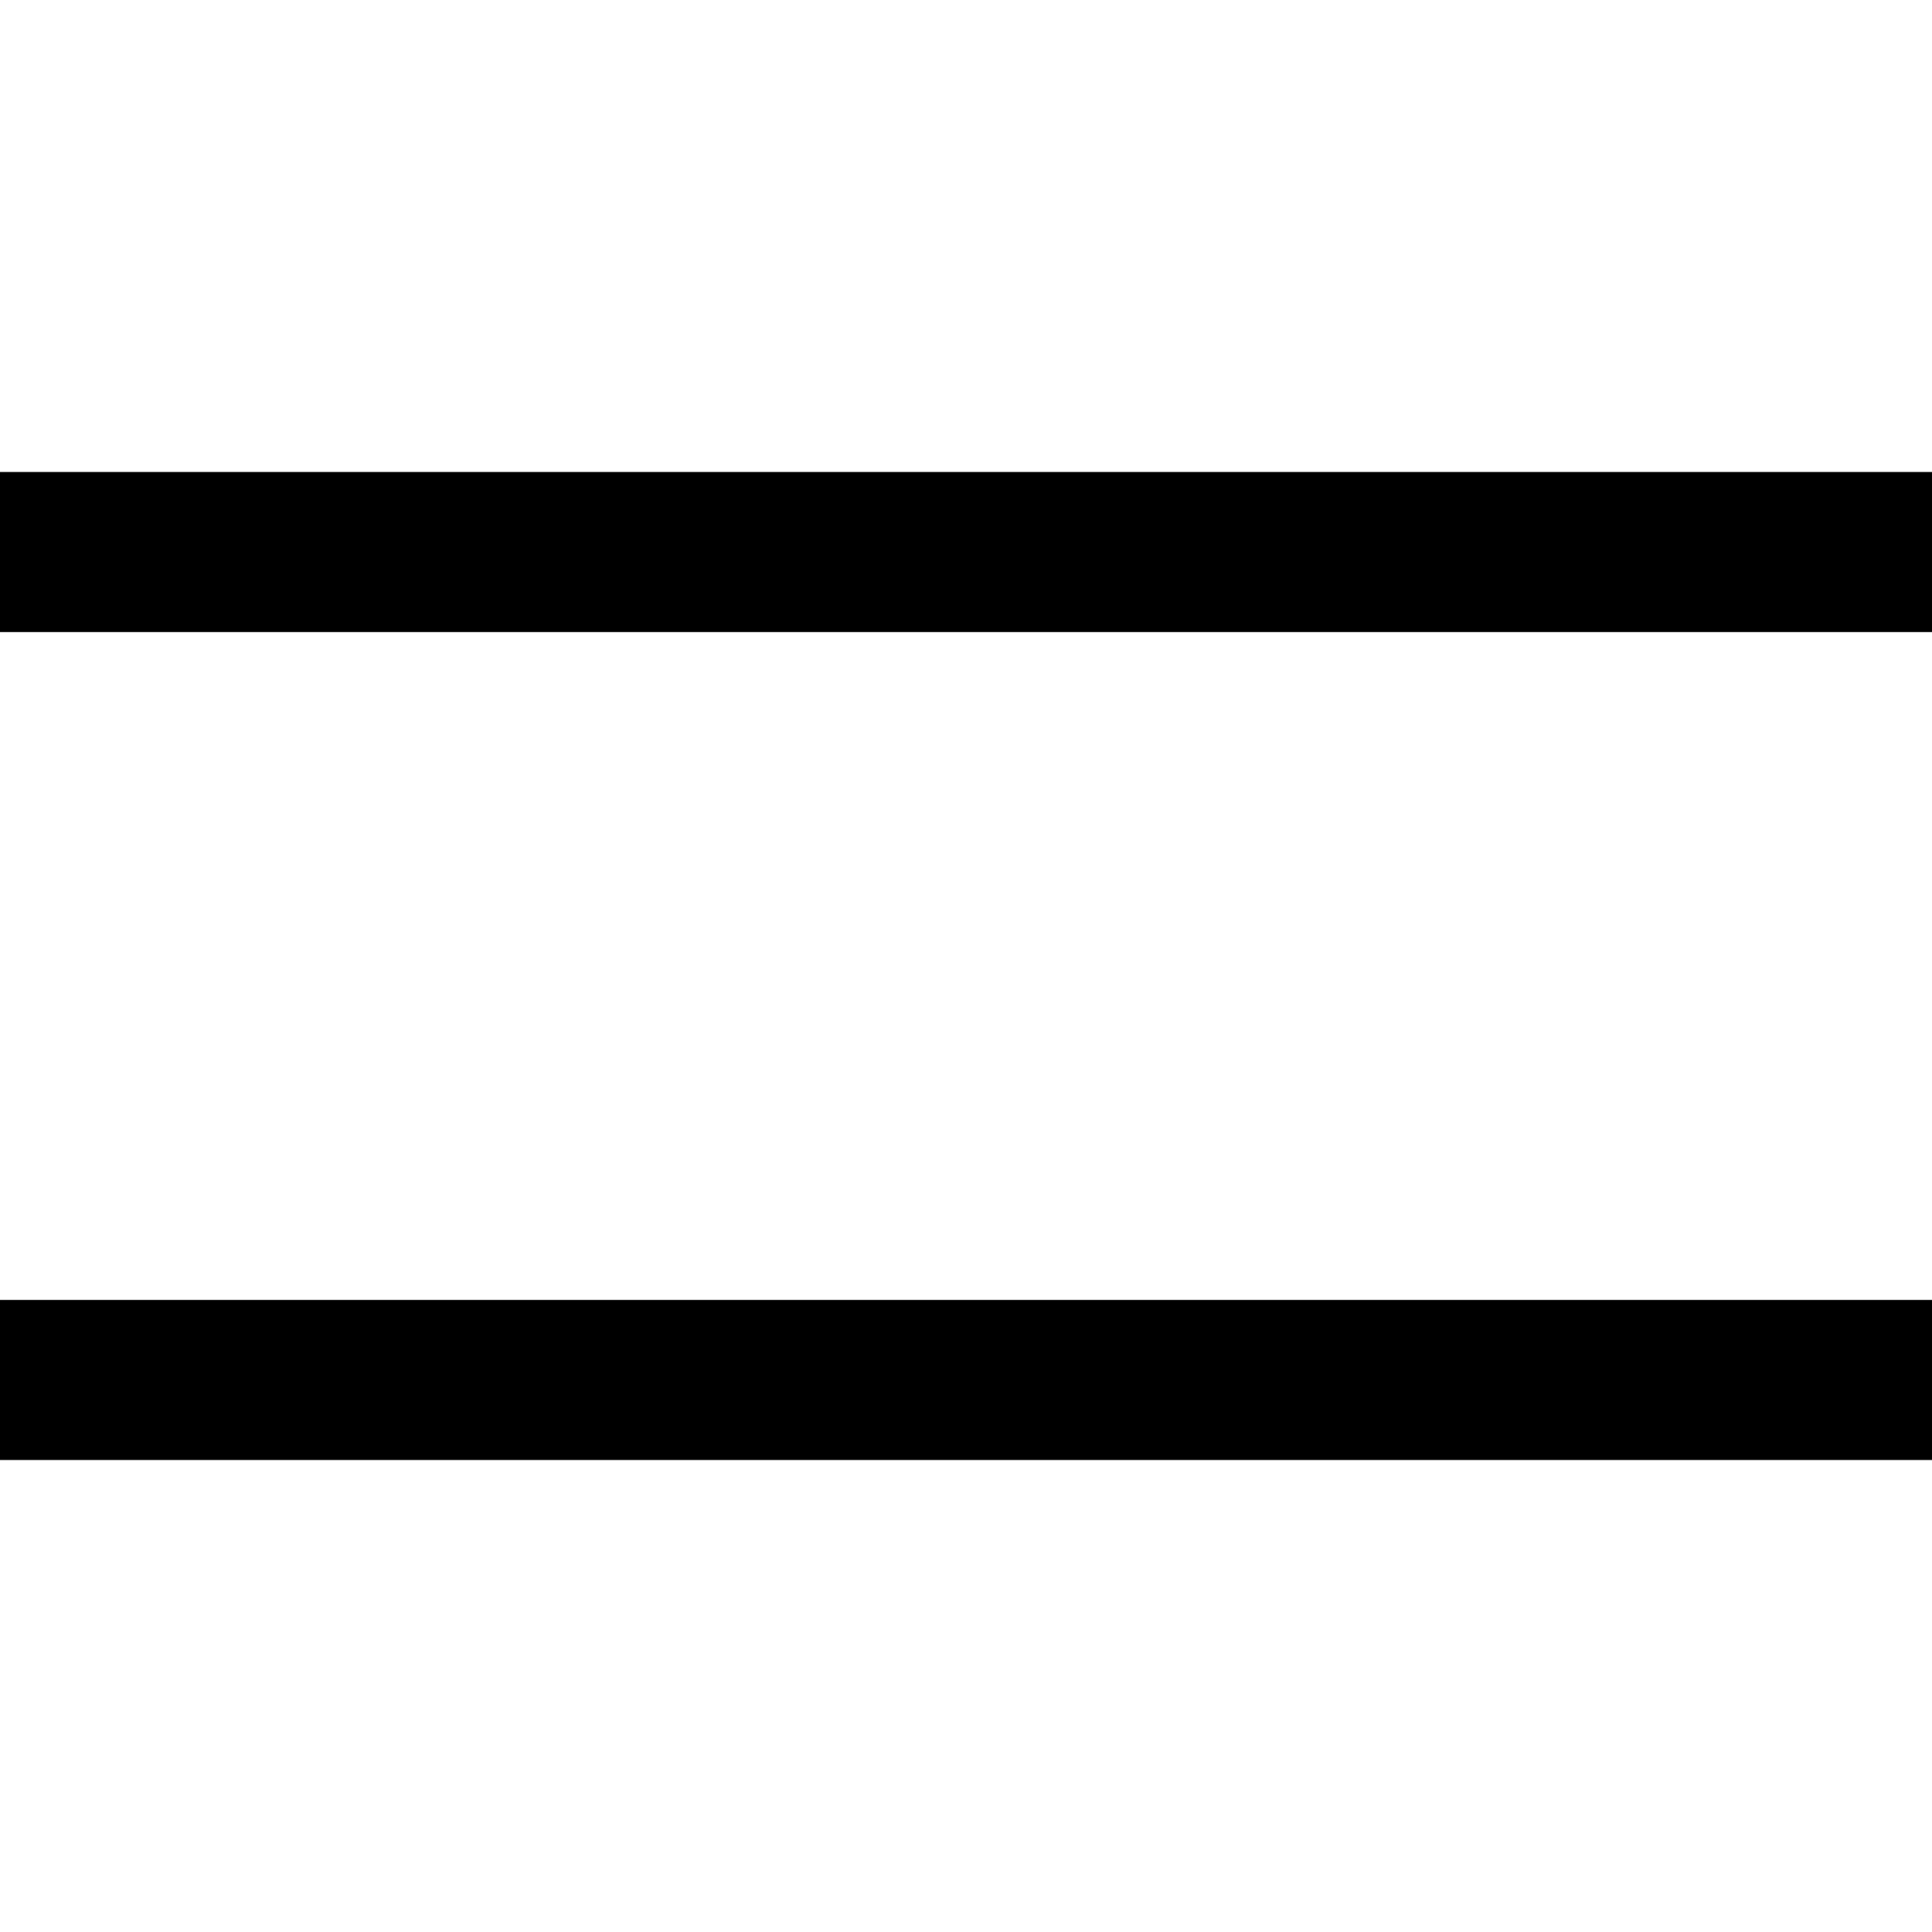
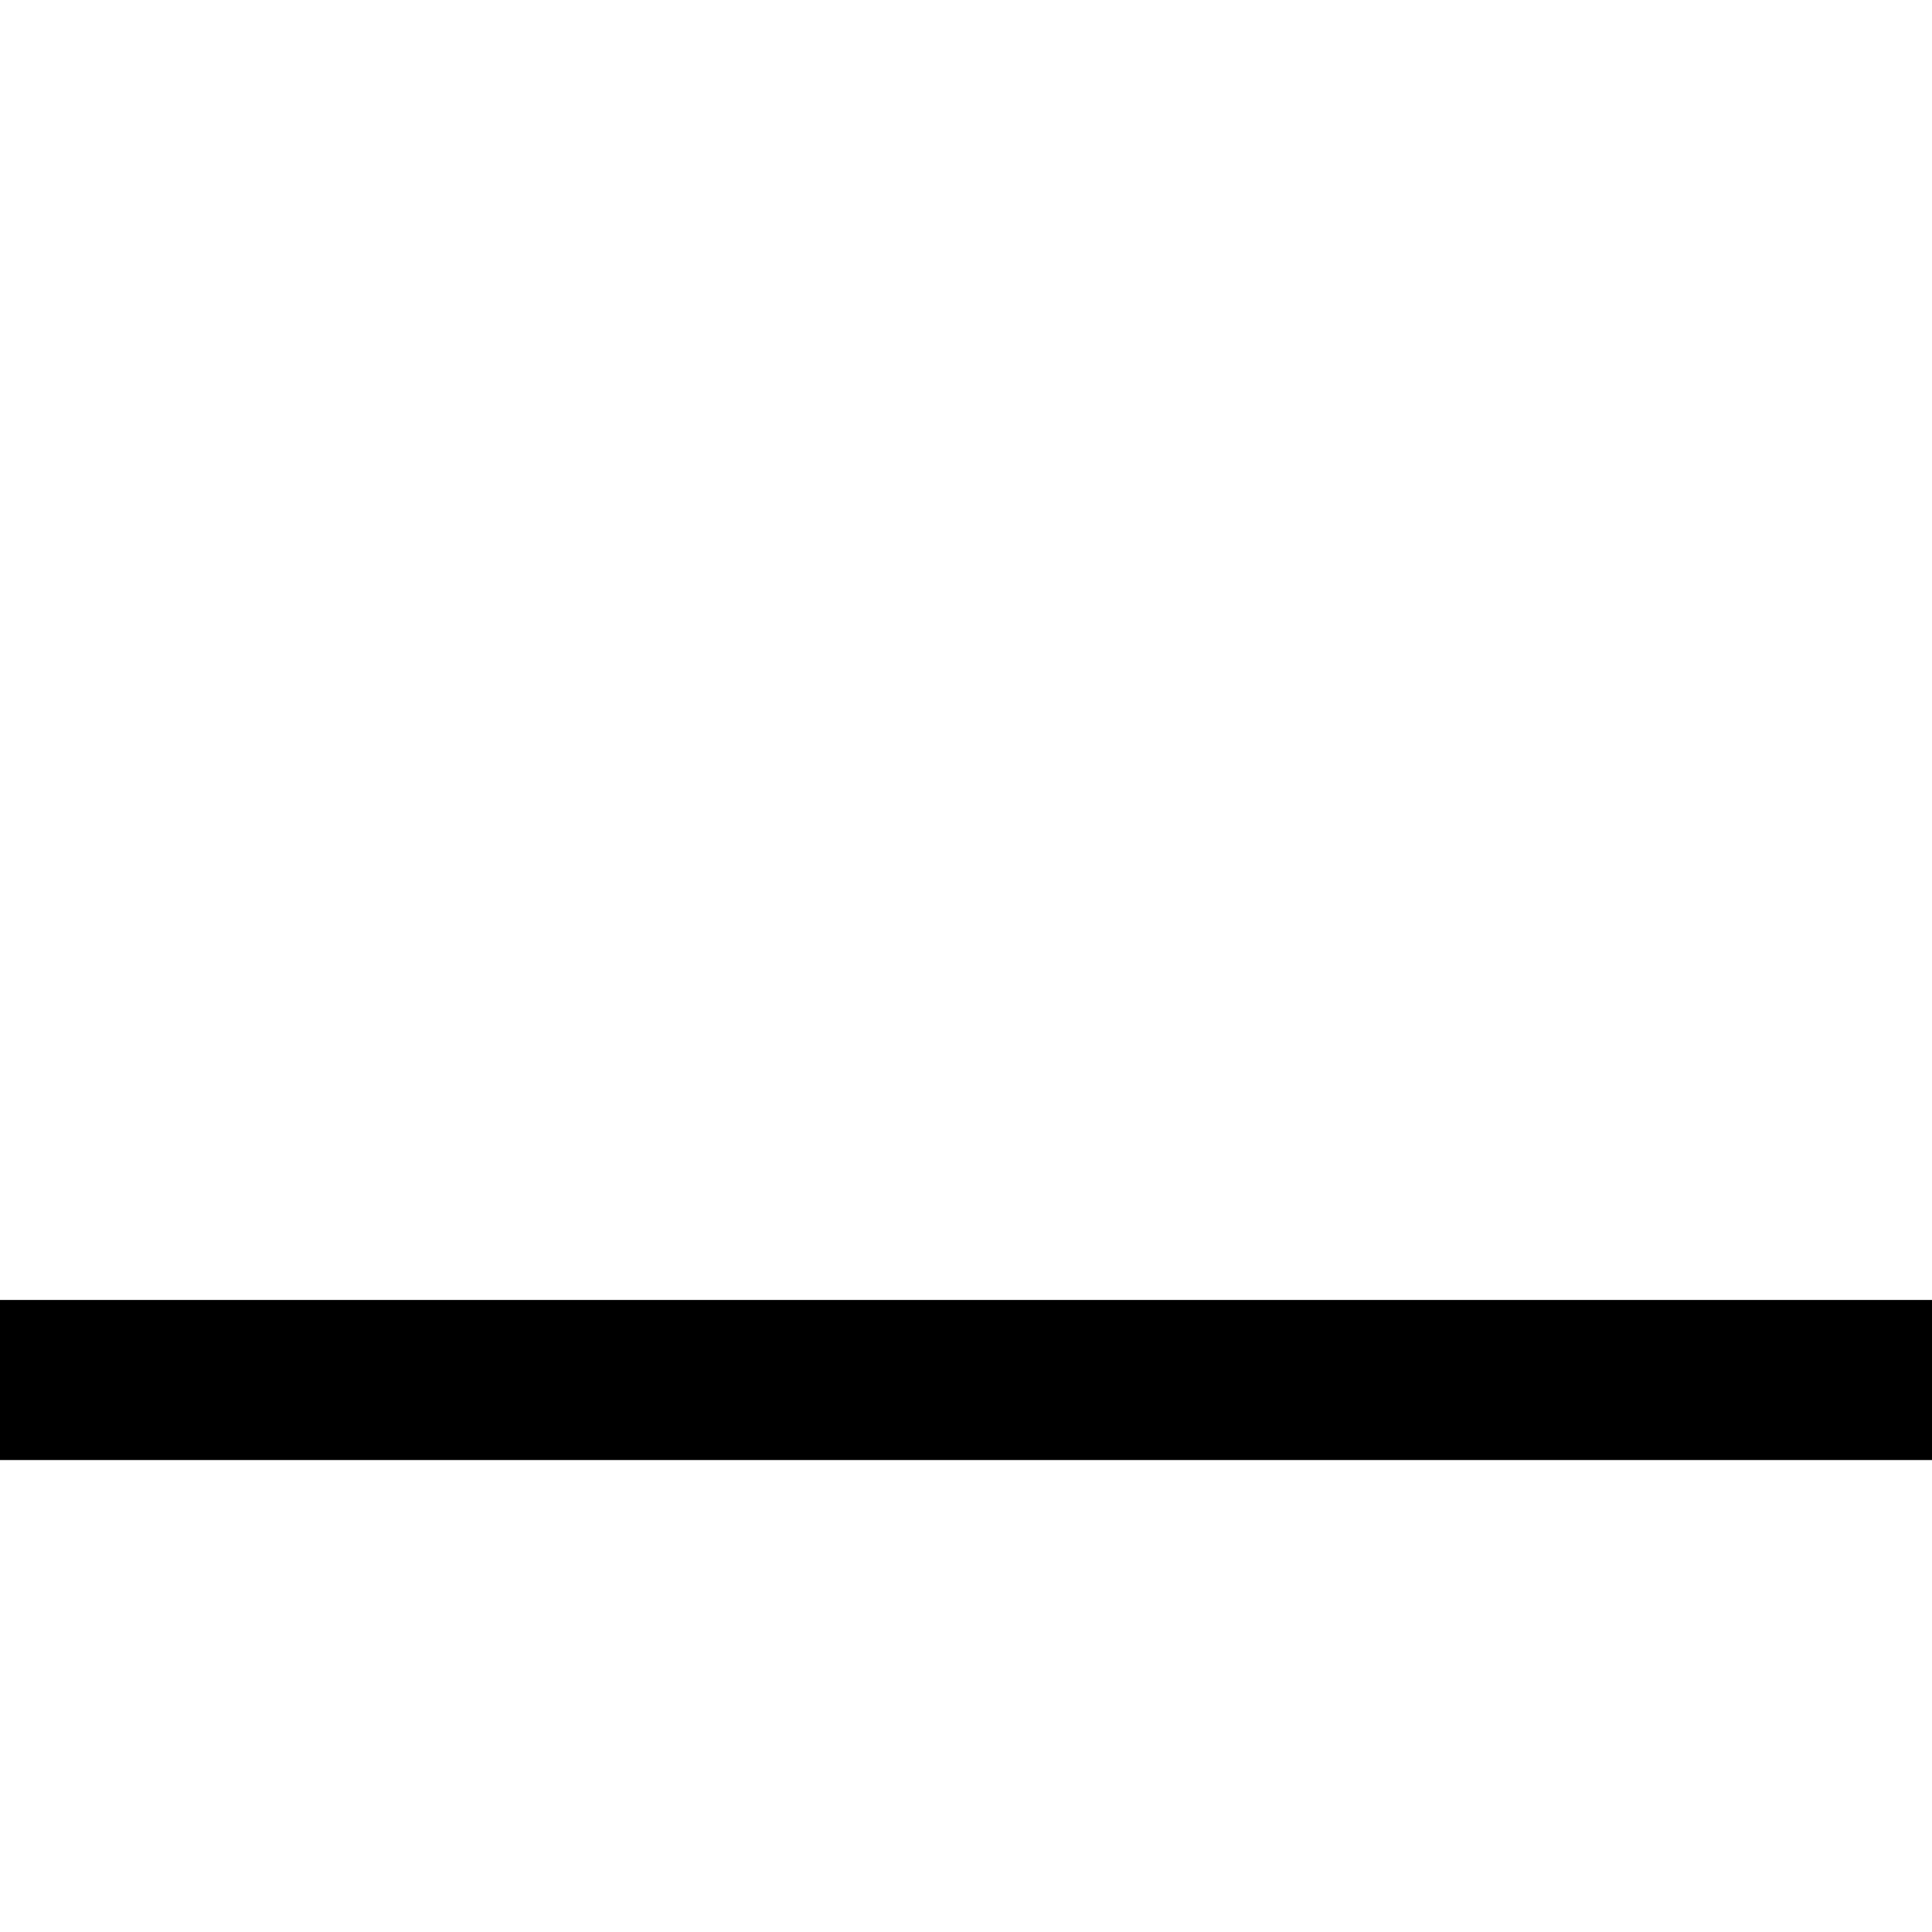
<svg xmlns="http://www.w3.org/2000/svg" width="14" height="14" viewBox="0 0 14 14" fill="none">
  <g clip-path="url(#clip0_3130_2099)">
-     <path d="M14 4L-1.78814e-07 4" stroke="black" stroke-width="1.16" />
    <path d="M14 10L-1.78814e-07 10" stroke="black" stroke-width="1.16" />
  </g>
  <defs>
    <clipPath id="clip0_3130_2099">
      <rect width="14" height="14" fill="white" />
    </clipPath>
  </defs>
</svg>